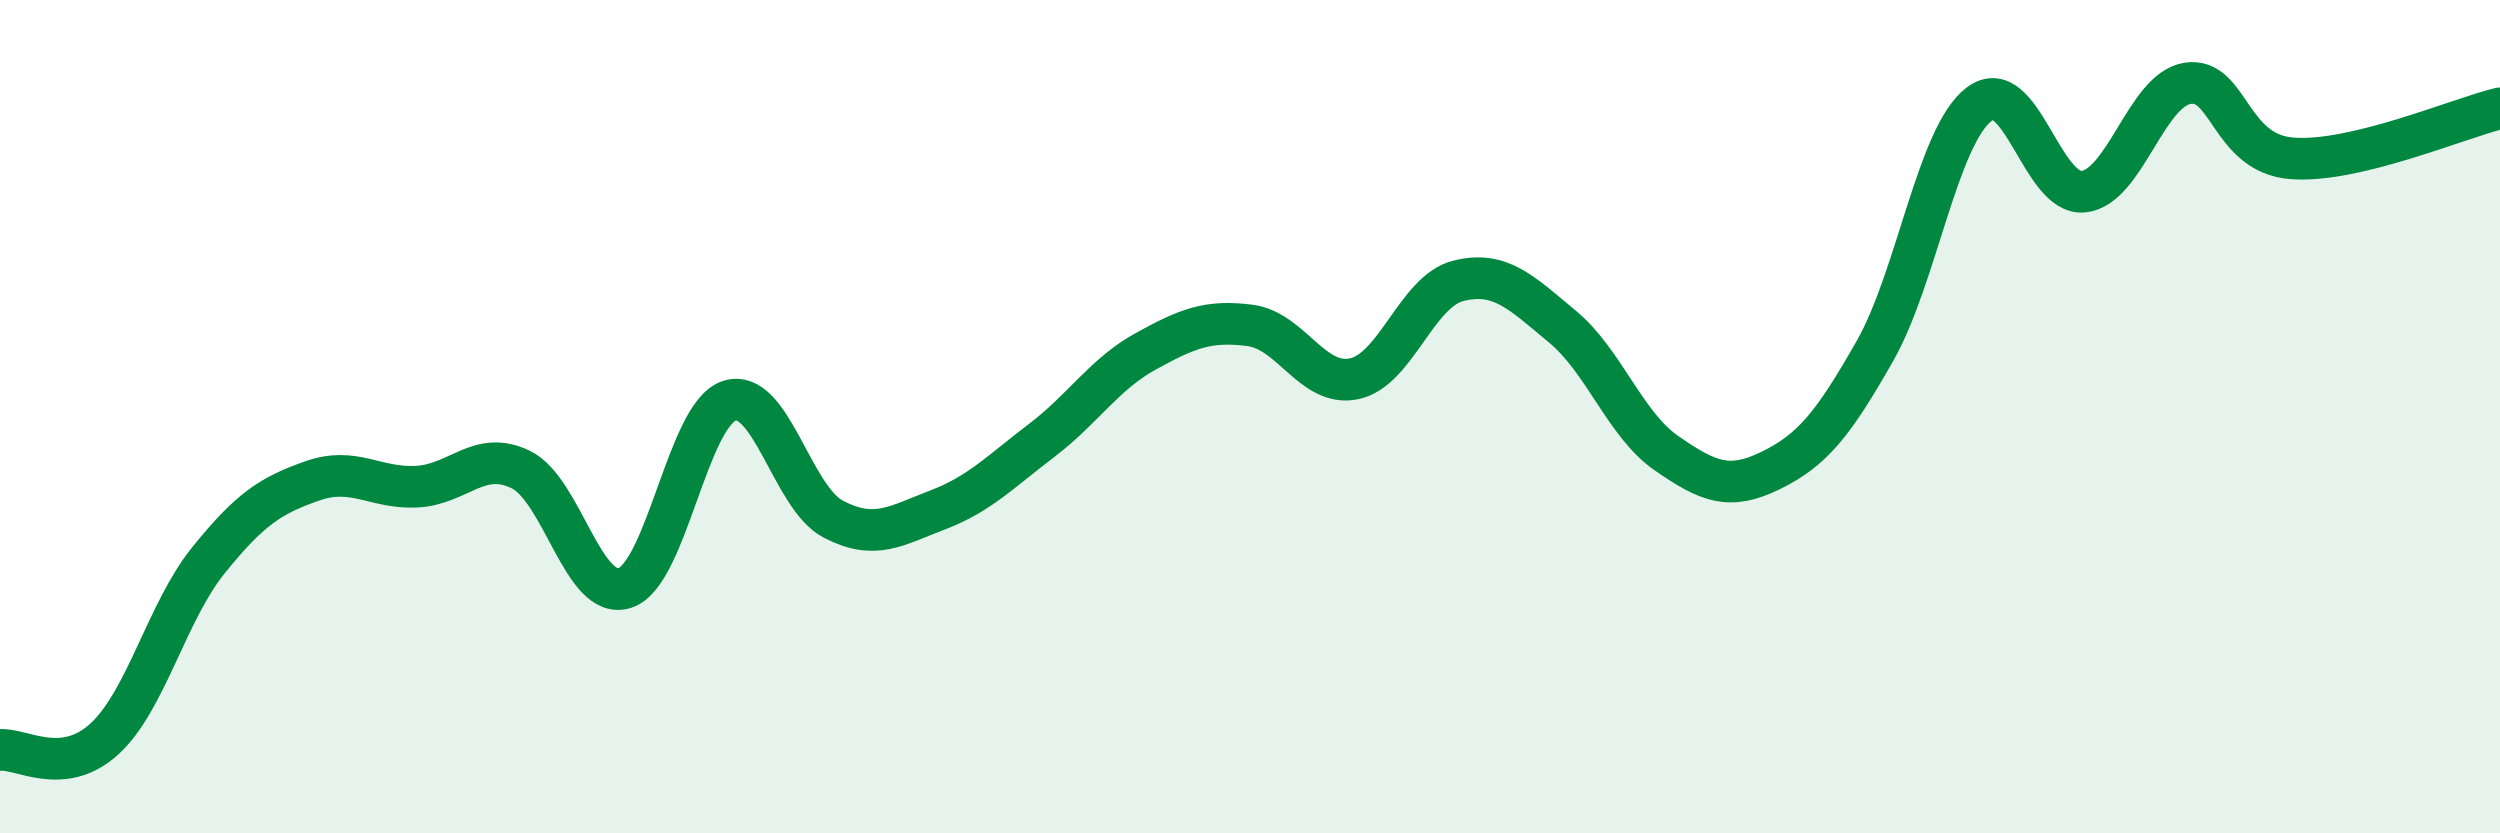
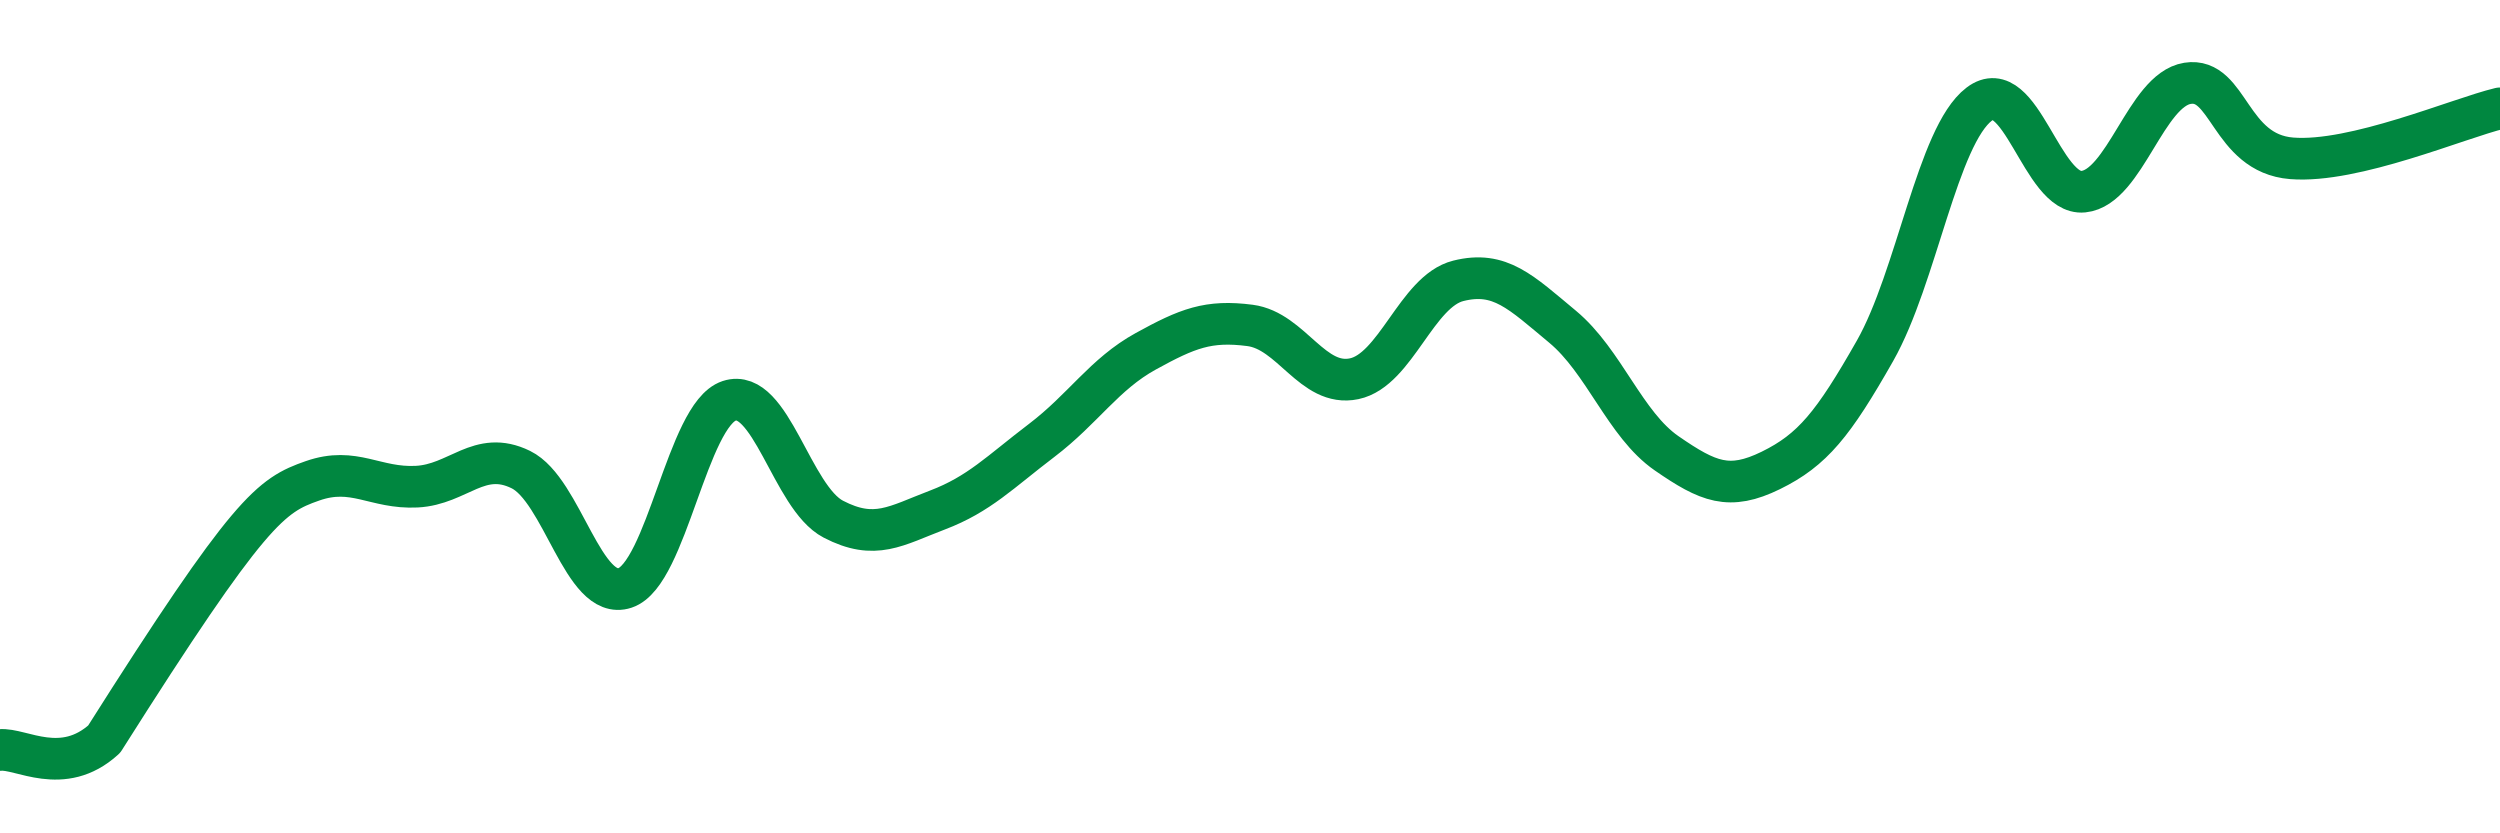
<svg xmlns="http://www.w3.org/2000/svg" width="60" height="20" viewBox="0 0 60 20">
-   <path d="M 0,18 C 0.5,17.95 1.5,18.65 2.5,17.74 C 3.5,16.83 4,14.69 5,13.45 C 6,12.21 6.5,11.89 7.5,11.54 C 8.5,11.19 9,11.73 10,11.68 C 11,11.63 11.5,10.78 12.5,11.27 C 13.5,11.76 14,14.44 15,14.11 C 16,13.78 16.5,9.95 17.5,9.62 C 18.5,9.29 19,11.94 20,12.46 C 21,12.98 21.5,12.62 22.5,12.24 C 23.5,11.86 24,11.33 25,10.57 C 26,9.81 26.5,8.98 27.5,8.43 C 28.5,7.88 29,7.68 30,7.81 C 31,7.94 31.5,9.3 32.5,9.09 C 33.5,8.88 34,6.99 35,6.74 C 36,6.49 36.5,7.01 37.5,7.84 C 38.5,8.67 39,10.19 40,10.88 C 41,11.57 41.5,11.78 42.5,11.29 C 43.5,10.8 44,10.18 45,8.42 C 46,6.66 46.5,3.26 47.5,2.5 C 48.5,1.74 49,4.7 50,4.6 C 51,4.5 51.5,2.16 52.5,2 C 53.5,1.84 53.5,3.68 55,3.8 C 56.5,3.92 59,2.84 60,2.6L60 20L0 20Z" fill="#008740" opacity="0.1" stroke-linecap="round" stroke-linejoin="round" />
-   <path d="M 0,18 C 0.5,17.95 1.5,18.65 2.5,17.74 C 3.5,16.83 4,14.69 5,13.45 C 6,12.21 6.5,11.89 7.5,11.54 C 8.5,11.19 9,11.73 10,11.68 C 11,11.63 11.5,10.78 12.5,11.27 C 13.5,11.76 14,14.44 15,14.11 C 16,13.78 16.5,9.95 17.5,9.62 C 18.5,9.29 19,11.94 20,12.46 C 21,12.98 21.5,12.62 22.5,12.24 C 23.5,11.86 24,11.33 25,10.57 C 26,9.81 26.5,8.98 27.5,8.43 C 28.5,7.88 29,7.68 30,7.81 C 31,7.94 31.5,9.3 32.5,9.09 C 33.5,8.88 34,6.99 35,6.74 C 36,6.49 36.5,7.01 37.5,7.84 C 38.5,8.67 39,10.19 40,10.88 C 41,11.57 41.5,11.78 42.5,11.29 C 43.5,10.8 44,10.18 45,8.42 C 46,6.66 46.5,3.26 47.5,2.5 C 48.5,1.74 49,4.7 50,4.6 C 51,4.5 51.5,2.16 52.5,2 C 53.5,1.84 53.5,3.68 55,3.8 C 56.5,3.92 59,2.84 60,2.6" stroke="#008740" stroke-width="1" fill="none" stroke-linecap="round" stroke-linejoin="round" />
+   <path d="M 0,18 C 0.5,17.95 1.5,18.65 2.5,17.74 C 6,12.21 6.5,11.89 7.5,11.54 C 8.5,11.19 9,11.73 10,11.68 C 11,11.63 11.5,10.78 12.5,11.27 C 13.5,11.76 14,14.44 15,14.11 C 16,13.78 16.5,9.95 17.5,9.62 C 18.5,9.29 19,11.94 20,12.46 C 21,12.98 21.5,12.62 22.5,12.24 C 23.5,11.86 24,11.33 25,10.57 C 26,9.81 26.5,8.98 27.5,8.43 C 28.5,7.88 29,7.68 30,7.81 C 31,7.94 31.5,9.3 32.5,9.09 C 33.5,8.88 34,6.99 35,6.74 C 36,6.49 36.5,7.01 37.5,7.84 C 38.5,8.67 39,10.19 40,10.88 C 41,11.57 41.5,11.78 42.5,11.29 C 43.5,10.8 44,10.18 45,8.42 C 46,6.66 46.5,3.26 47.5,2.5 C 48.5,1.74 49,4.7 50,4.6 C 51,4.5 51.5,2.16 52.5,2 C 53.5,1.84 53.5,3.68 55,3.8 C 56.5,3.92 59,2.84 60,2.6" stroke="#008740" stroke-width="1" fill="none" stroke-linecap="round" stroke-linejoin="round" />
</svg>